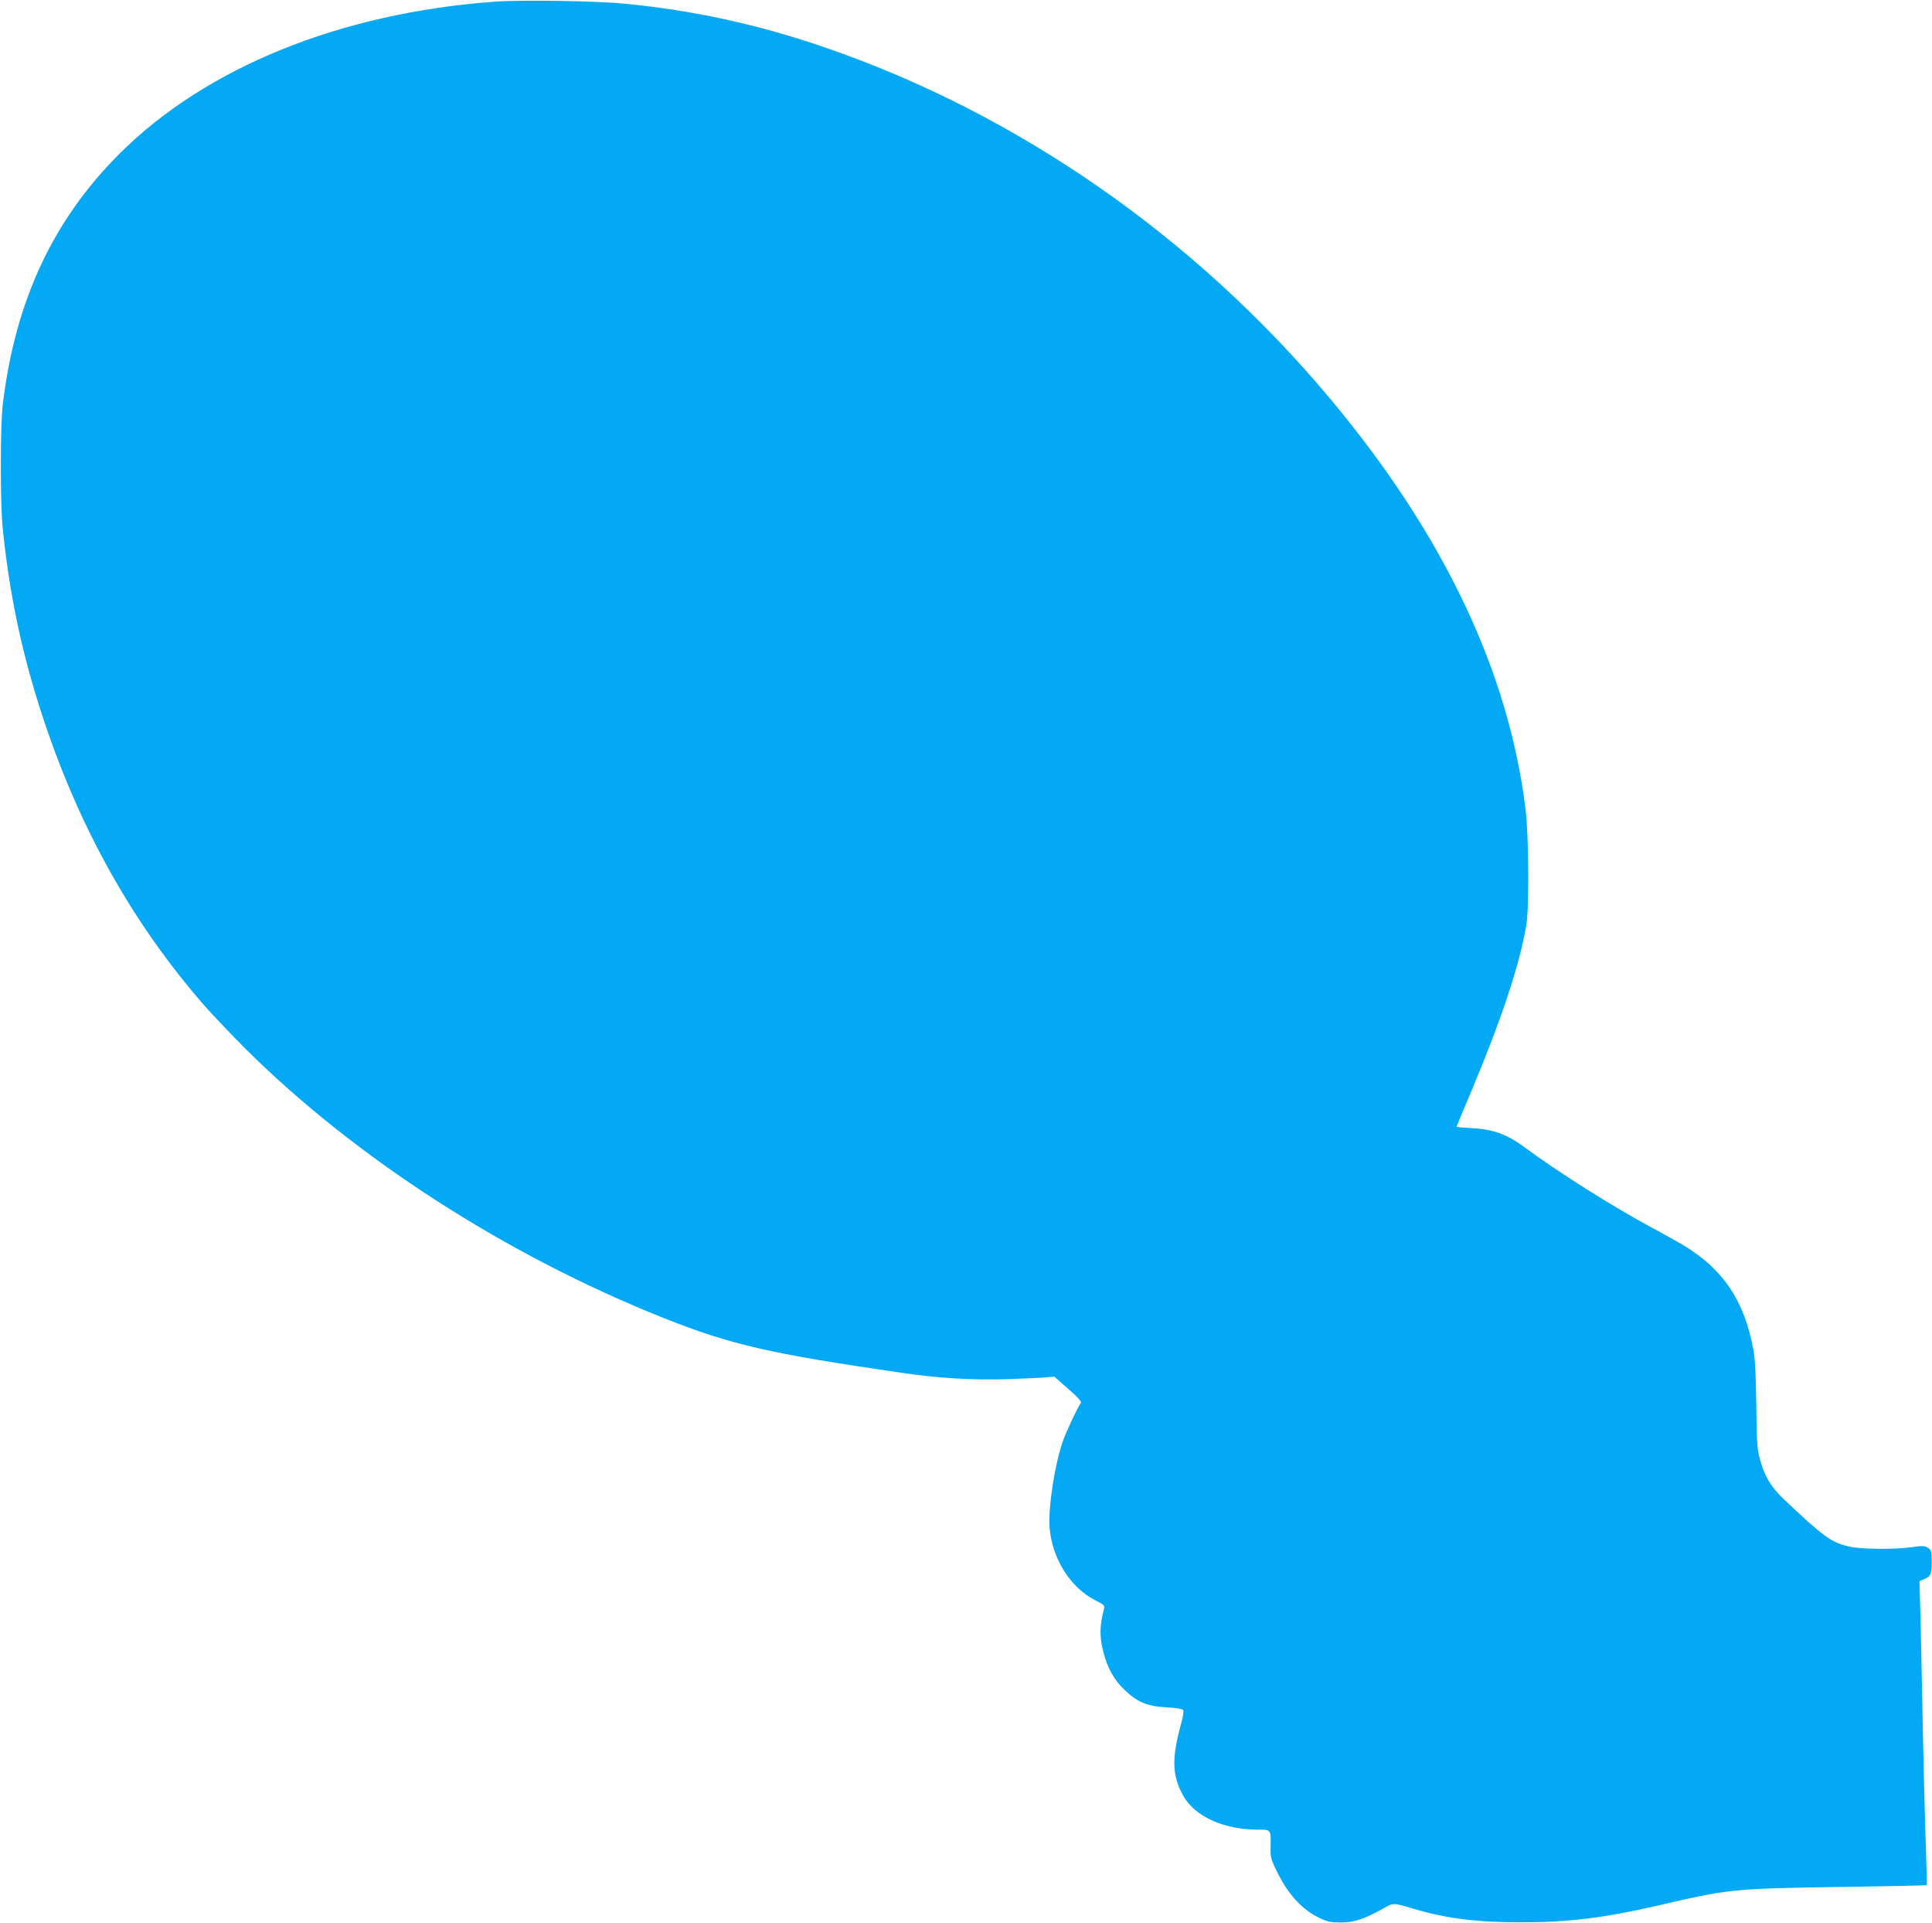
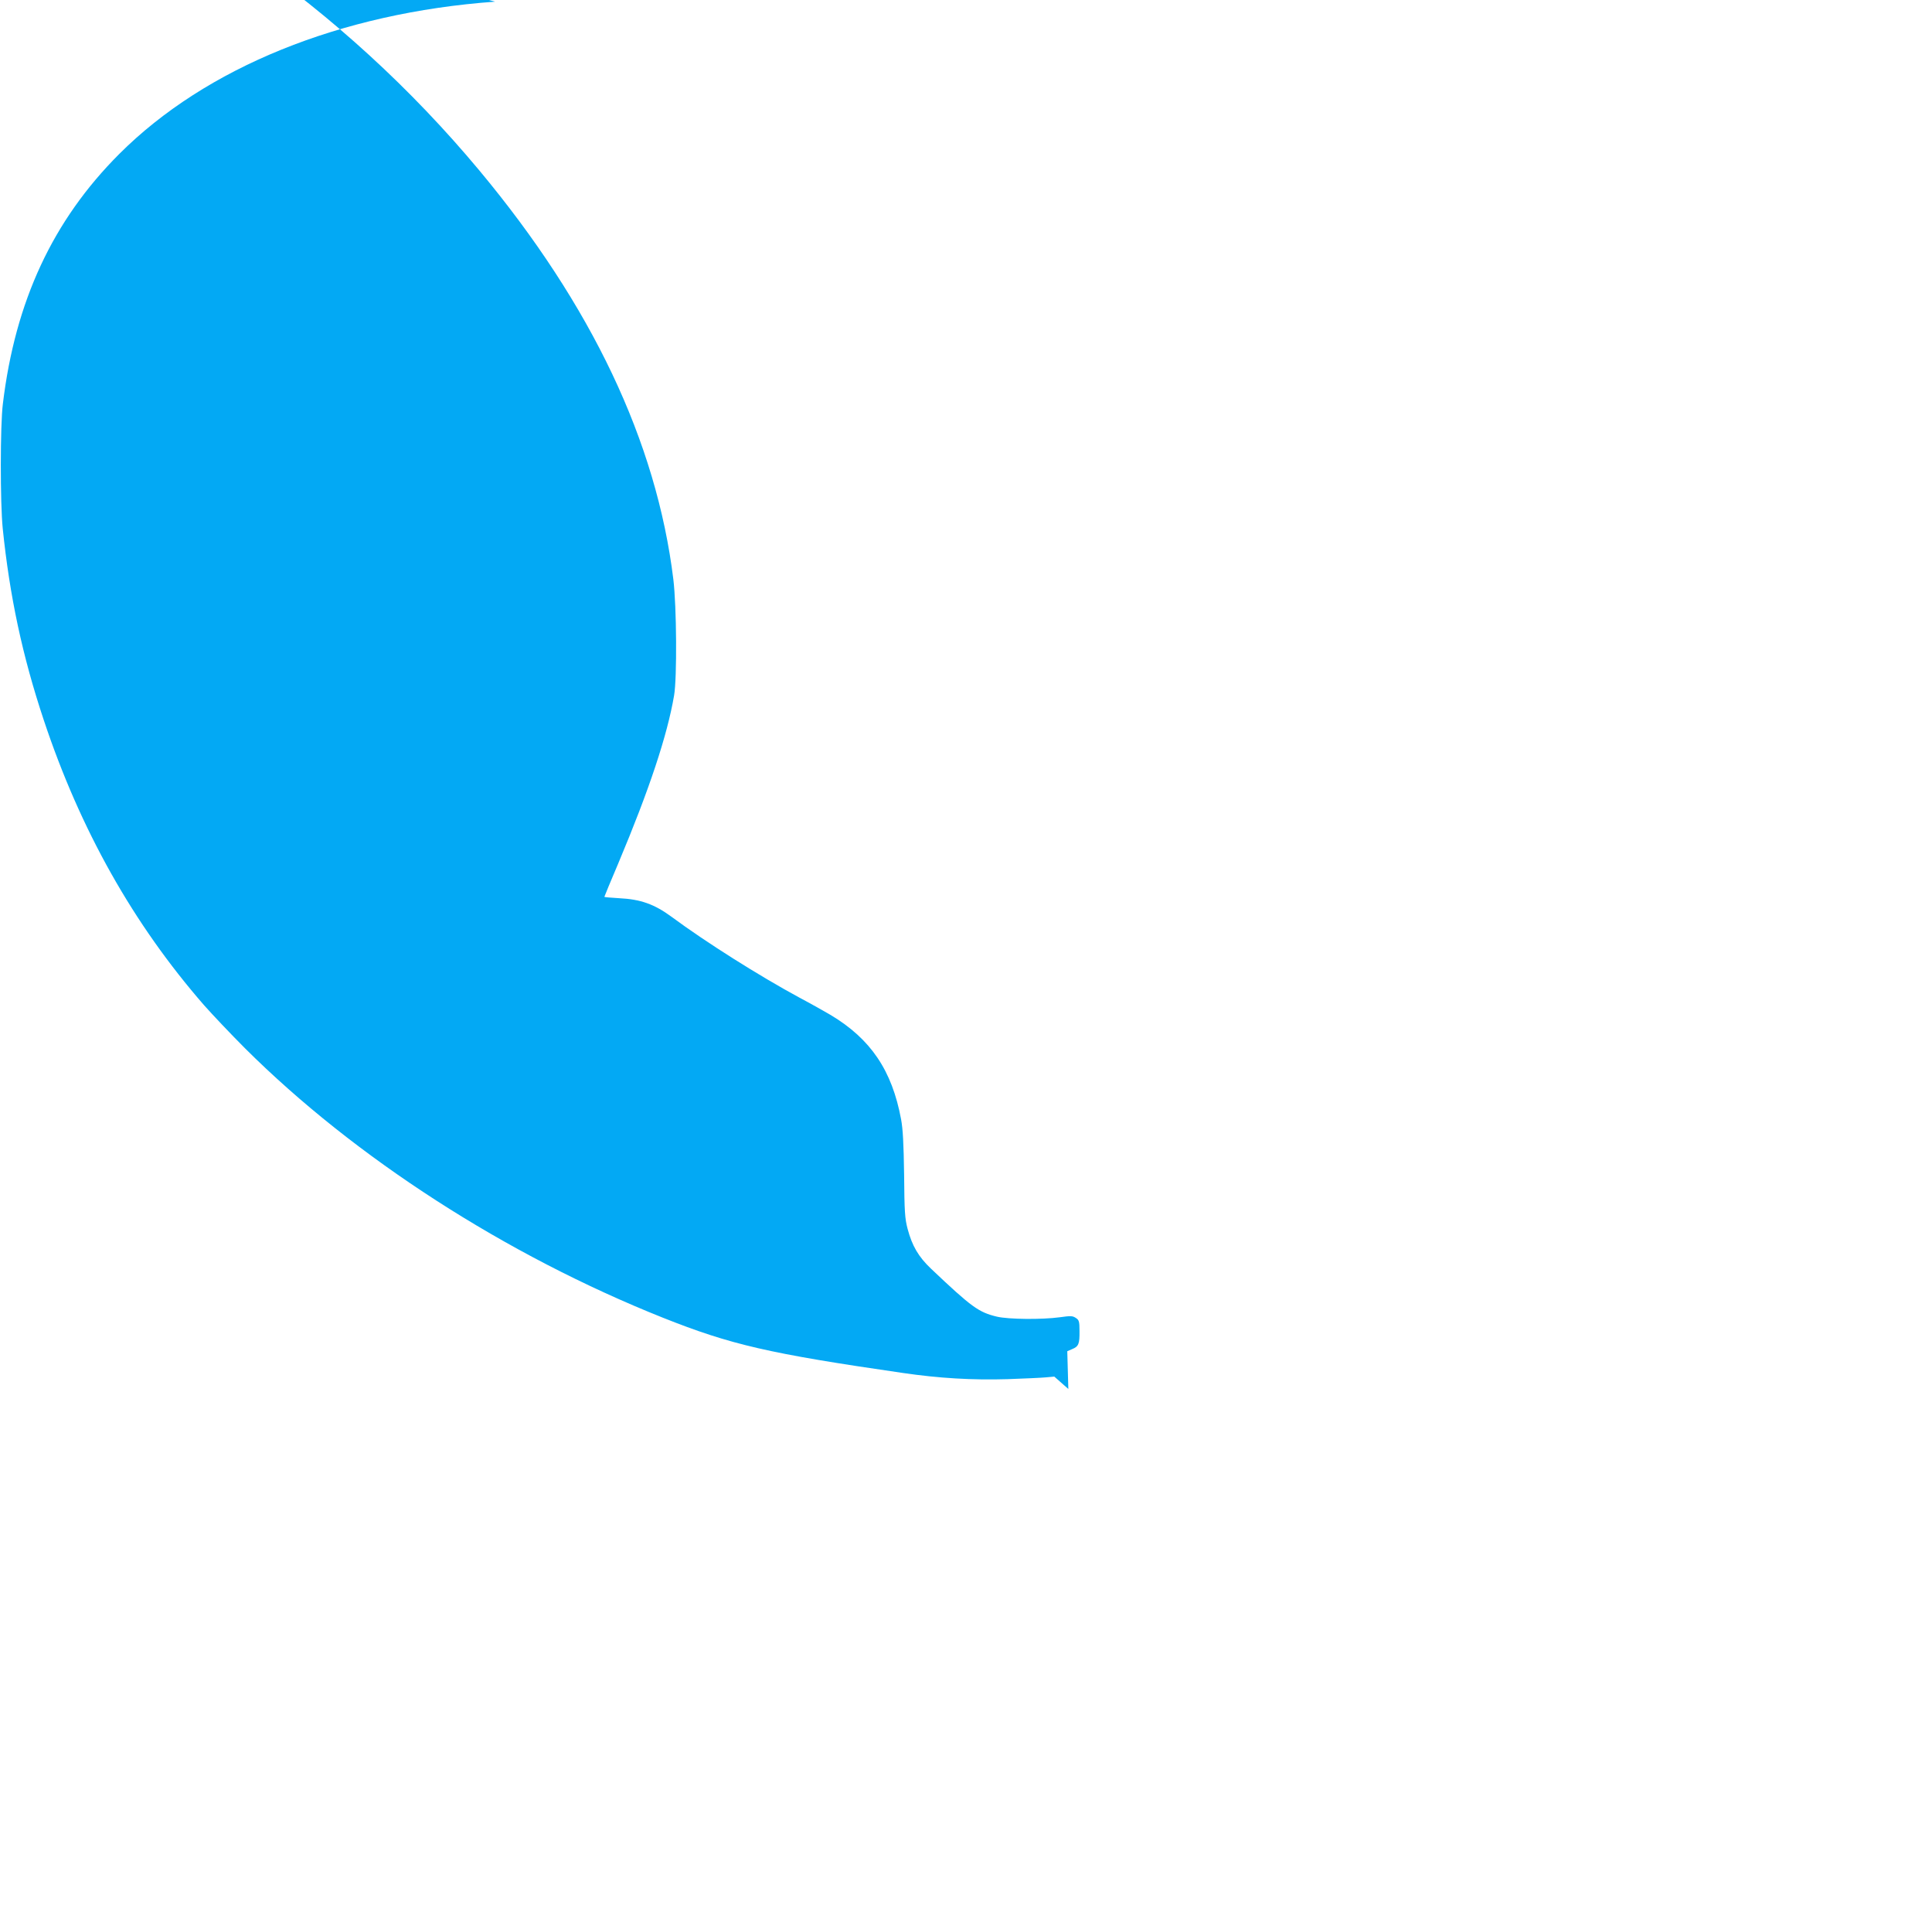
<svg xmlns="http://www.w3.org/2000/svg" version="1.0" width="1280pt" height="1274pt" viewBox="0 0 1280 1274" preserveAspectRatio="xMidYMid meet">
  <g transform="translate(0,1274) scale(0.1,-0.1)" fill="#03a9f4" stroke="none">
-     <path d="M3280 12729 c-1025 -74 -1917 -436 -2490 -1009 -440 -440 -689 -975 -771 -1655 -18 -142 -18 -657 -1 -825 46 -449 130 -844 272 -1270 242 -727 593 -1351 1063 -1890 56 -63 178 -192 271 -285 726 -723 1728 -1369 2768 -1784 450 -179 700 -237 1590 -366 239 -35 460 -48 693 -41 110 4 225 9 255 12 l55 5 93 -82 c63 -55 90 -85 83 -93 -19 -23 -99 -193 -120 -255 -55 -159 -98 -448 -87 -573 18 -206 138 -395 303 -479 59 -30 64 -35 57 -58 -29 -110 -30 -182 -4 -285 27 -105 71 -185 141 -251 85 -81 150 -108 277 -115 67 -4 106 -10 111 -19 4 -7 -1 -42 -11 -79 -66 -236 -64 -349 9 -484 76 -139 268 -228 494 -228 91 0 89 2 87 -110 -2 -68 1 -83 35 -153 74 -158 169 -265 287 -321 56 -27 76 -31 145 -31 87 0 155 23 280 93 67 38 67 38 199 -2 214 -64 419 -90 706 -90 315 -1 555 29 905 109 482 112 498 114 1208 125 319 5 580 10 582 12 2 2 -1 109 -5 238 -5 129 -14 469 -20 755 -5 286 -13 633 -16 771 l-7 250 32 14 c43 17 50 35 49 119 0 65 -3 74 -25 88 -21 14 -35 14 -106 4 -118 -16 -338 -14 -416 4 -121 29 -167 62 -437 318 -83 79 -125 151 -155 264 -18 68 -21 114 -23 358 -3 205 -8 303 -20 367 -60 324 -201 532 -466 691 -41 24 -133 76 -205 114 -270 146 -623 369 -850 537 -113 83 -204 116 -347 123 -54 3 -98 7 -98 9 0 2 42 104 94 226 203 483 323 843 368 1108 20 116 17 589 -5 770 -112 911 -540 1814 -1287 2710 -902 1081 -2083 1902 -3370 2341 -429 147 -856 240 -1305 284 -190 19 -689 27 -865 14z" />
+     <path d="M3280 12729 c-1025 -74 -1917 -436 -2490 -1009 -440 -440 -689 -975 -771 -1655 -18 -142 -18 -657 -1 -825 46 -449 130 -844 272 -1270 242 -727 593 -1351 1063 -1890 56 -63 178 -192 271 -285 726 -723 1728 -1369 2768 -1784 450 -179 700 -237 1590 -366 239 -35 460 -48 693 -41 110 4 225 9 255 12 l55 5 93 -82 l-7 250 32 14 c43 17 50 35 49 119 0 65 -3 74 -25 88 -21 14 -35 14 -106 4 -118 -16 -338 -14 -416 4 -121 29 -167 62 -437 318 -83 79 -125 151 -155 264 -18 68 -21 114 -23 358 -3 205 -8 303 -20 367 -60 324 -201 532 -466 691 -41 24 -133 76 -205 114 -270 146 -623 369 -850 537 -113 83 -204 116 -347 123 -54 3 -98 7 -98 9 0 2 42 104 94 226 203 483 323 843 368 1108 20 116 17 589 -5 770 -112 911 -540 1814 -1287 2710 -902 1081 -2083 1902 -3370 2341 -429 147 -856 240 -1305 284 -190 19 -689 27 -865 14z" />
  </g>
</svg>